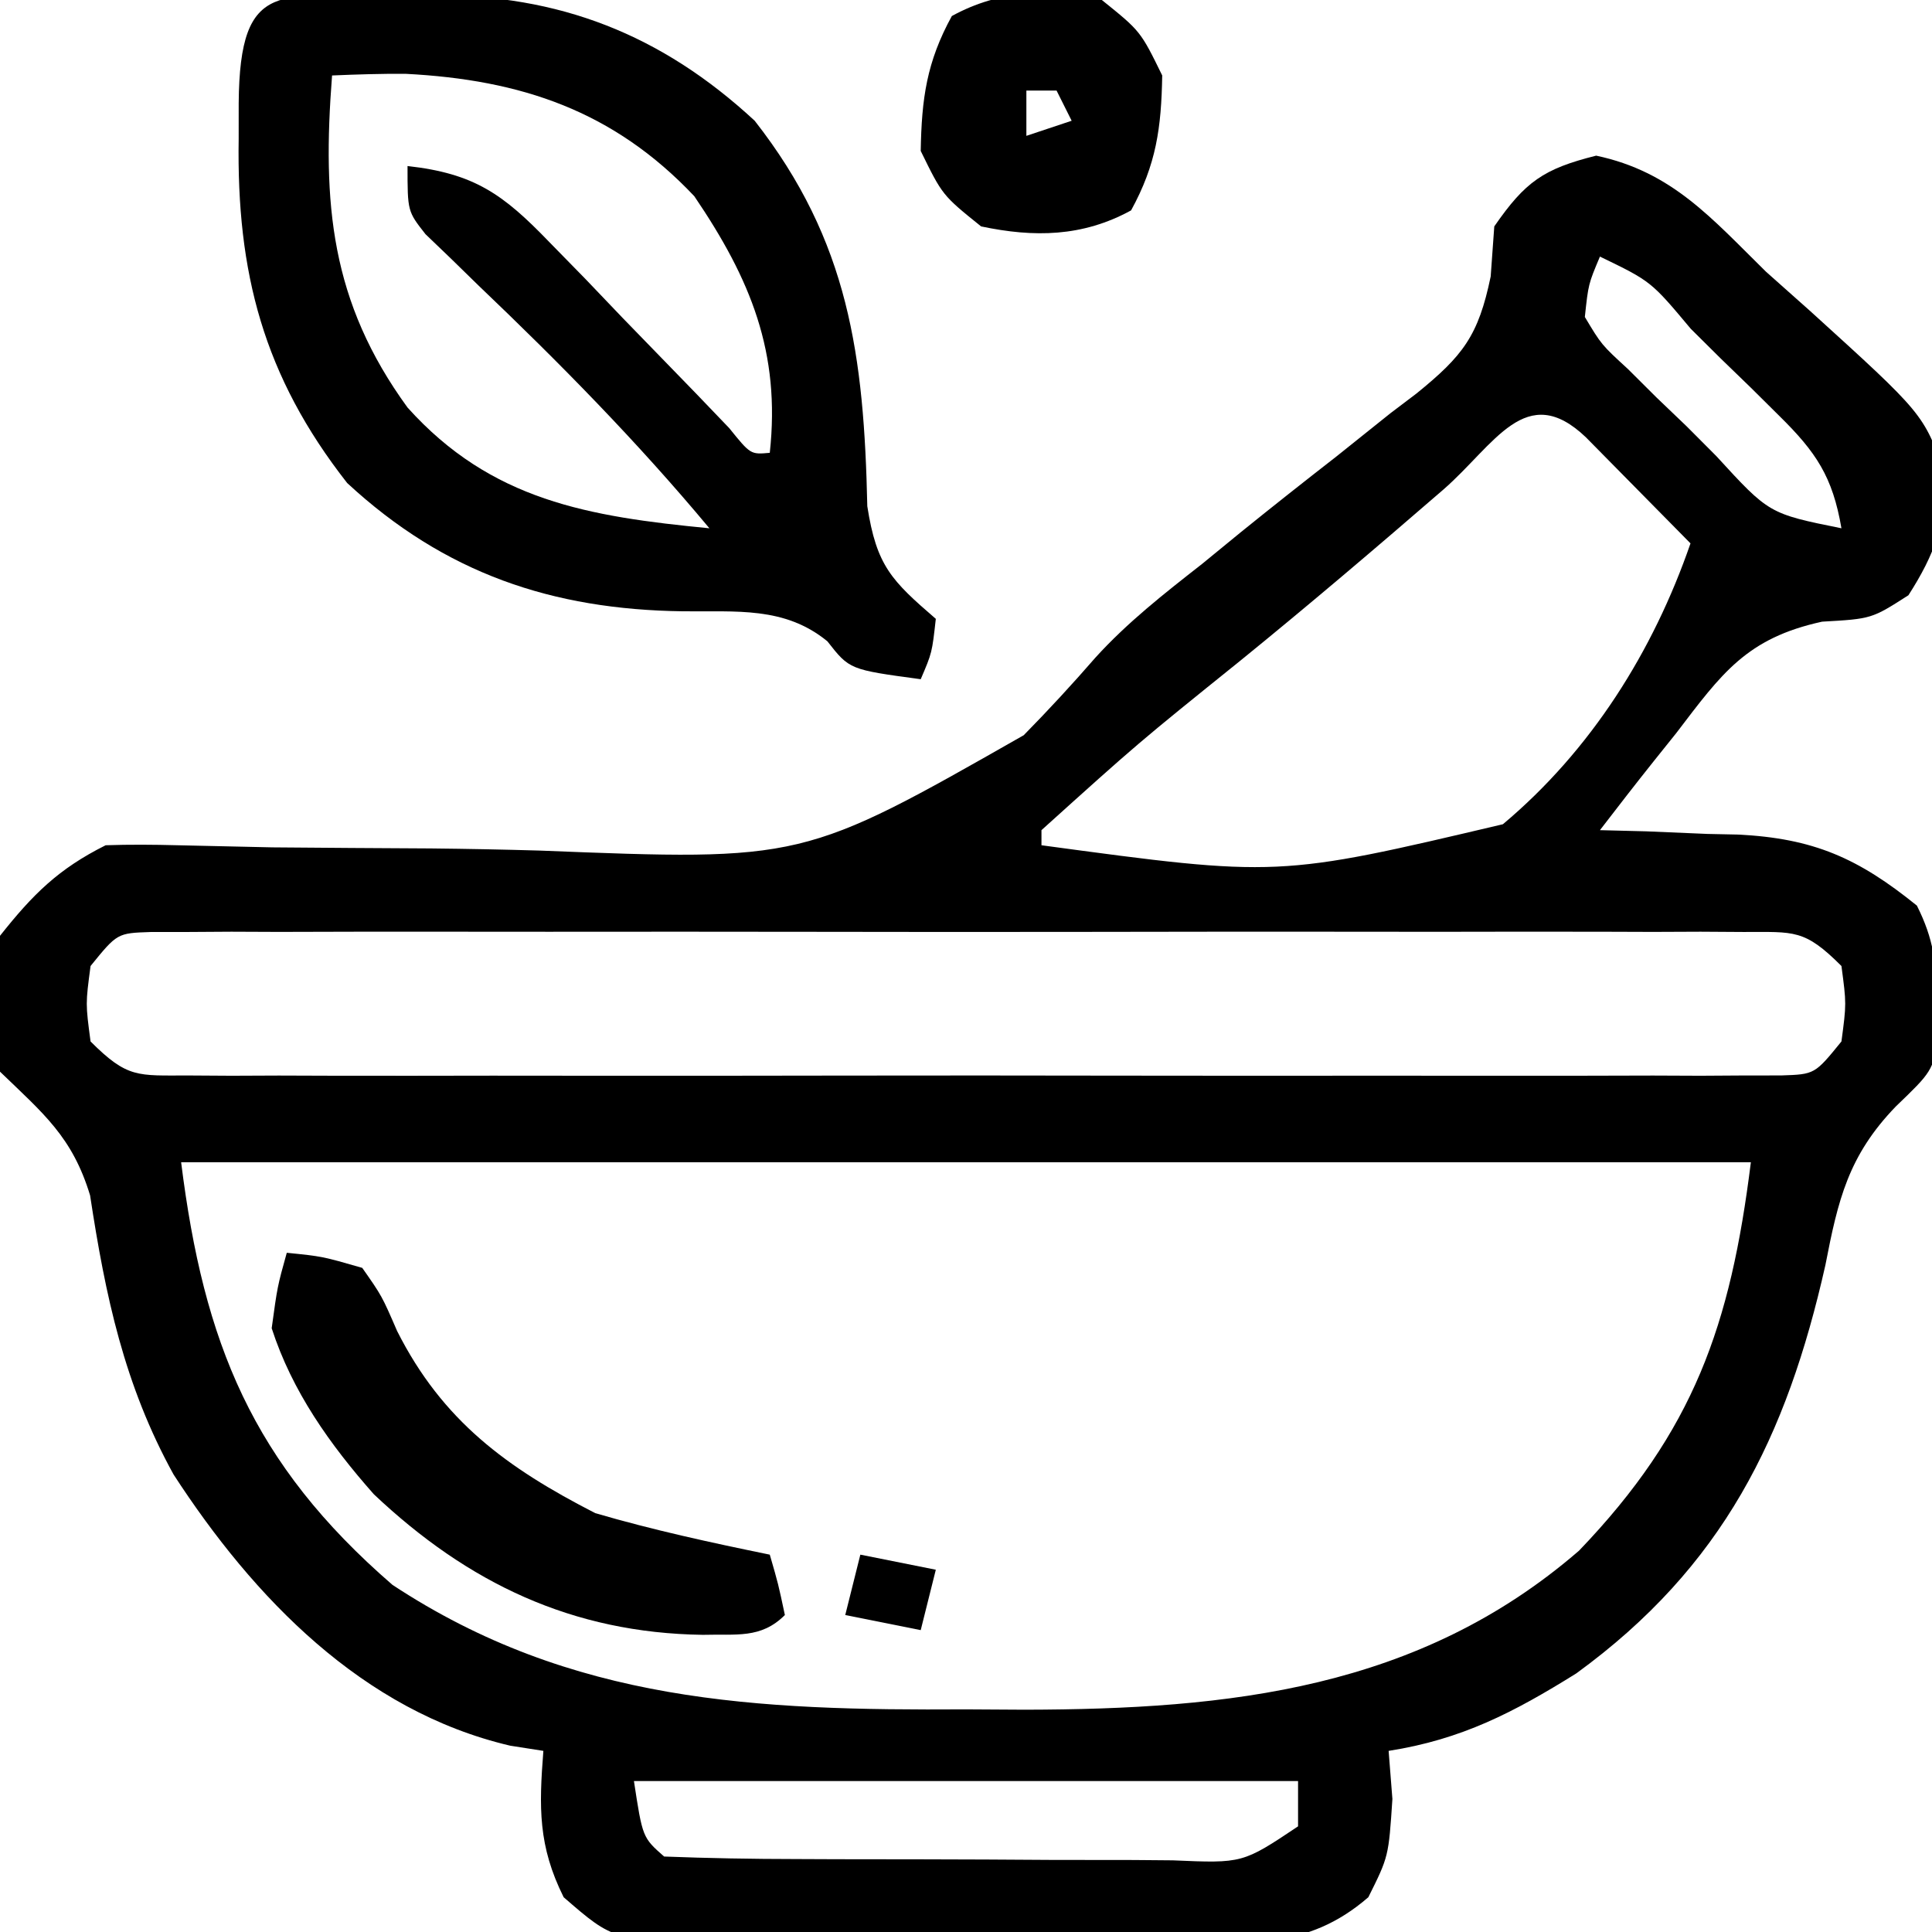
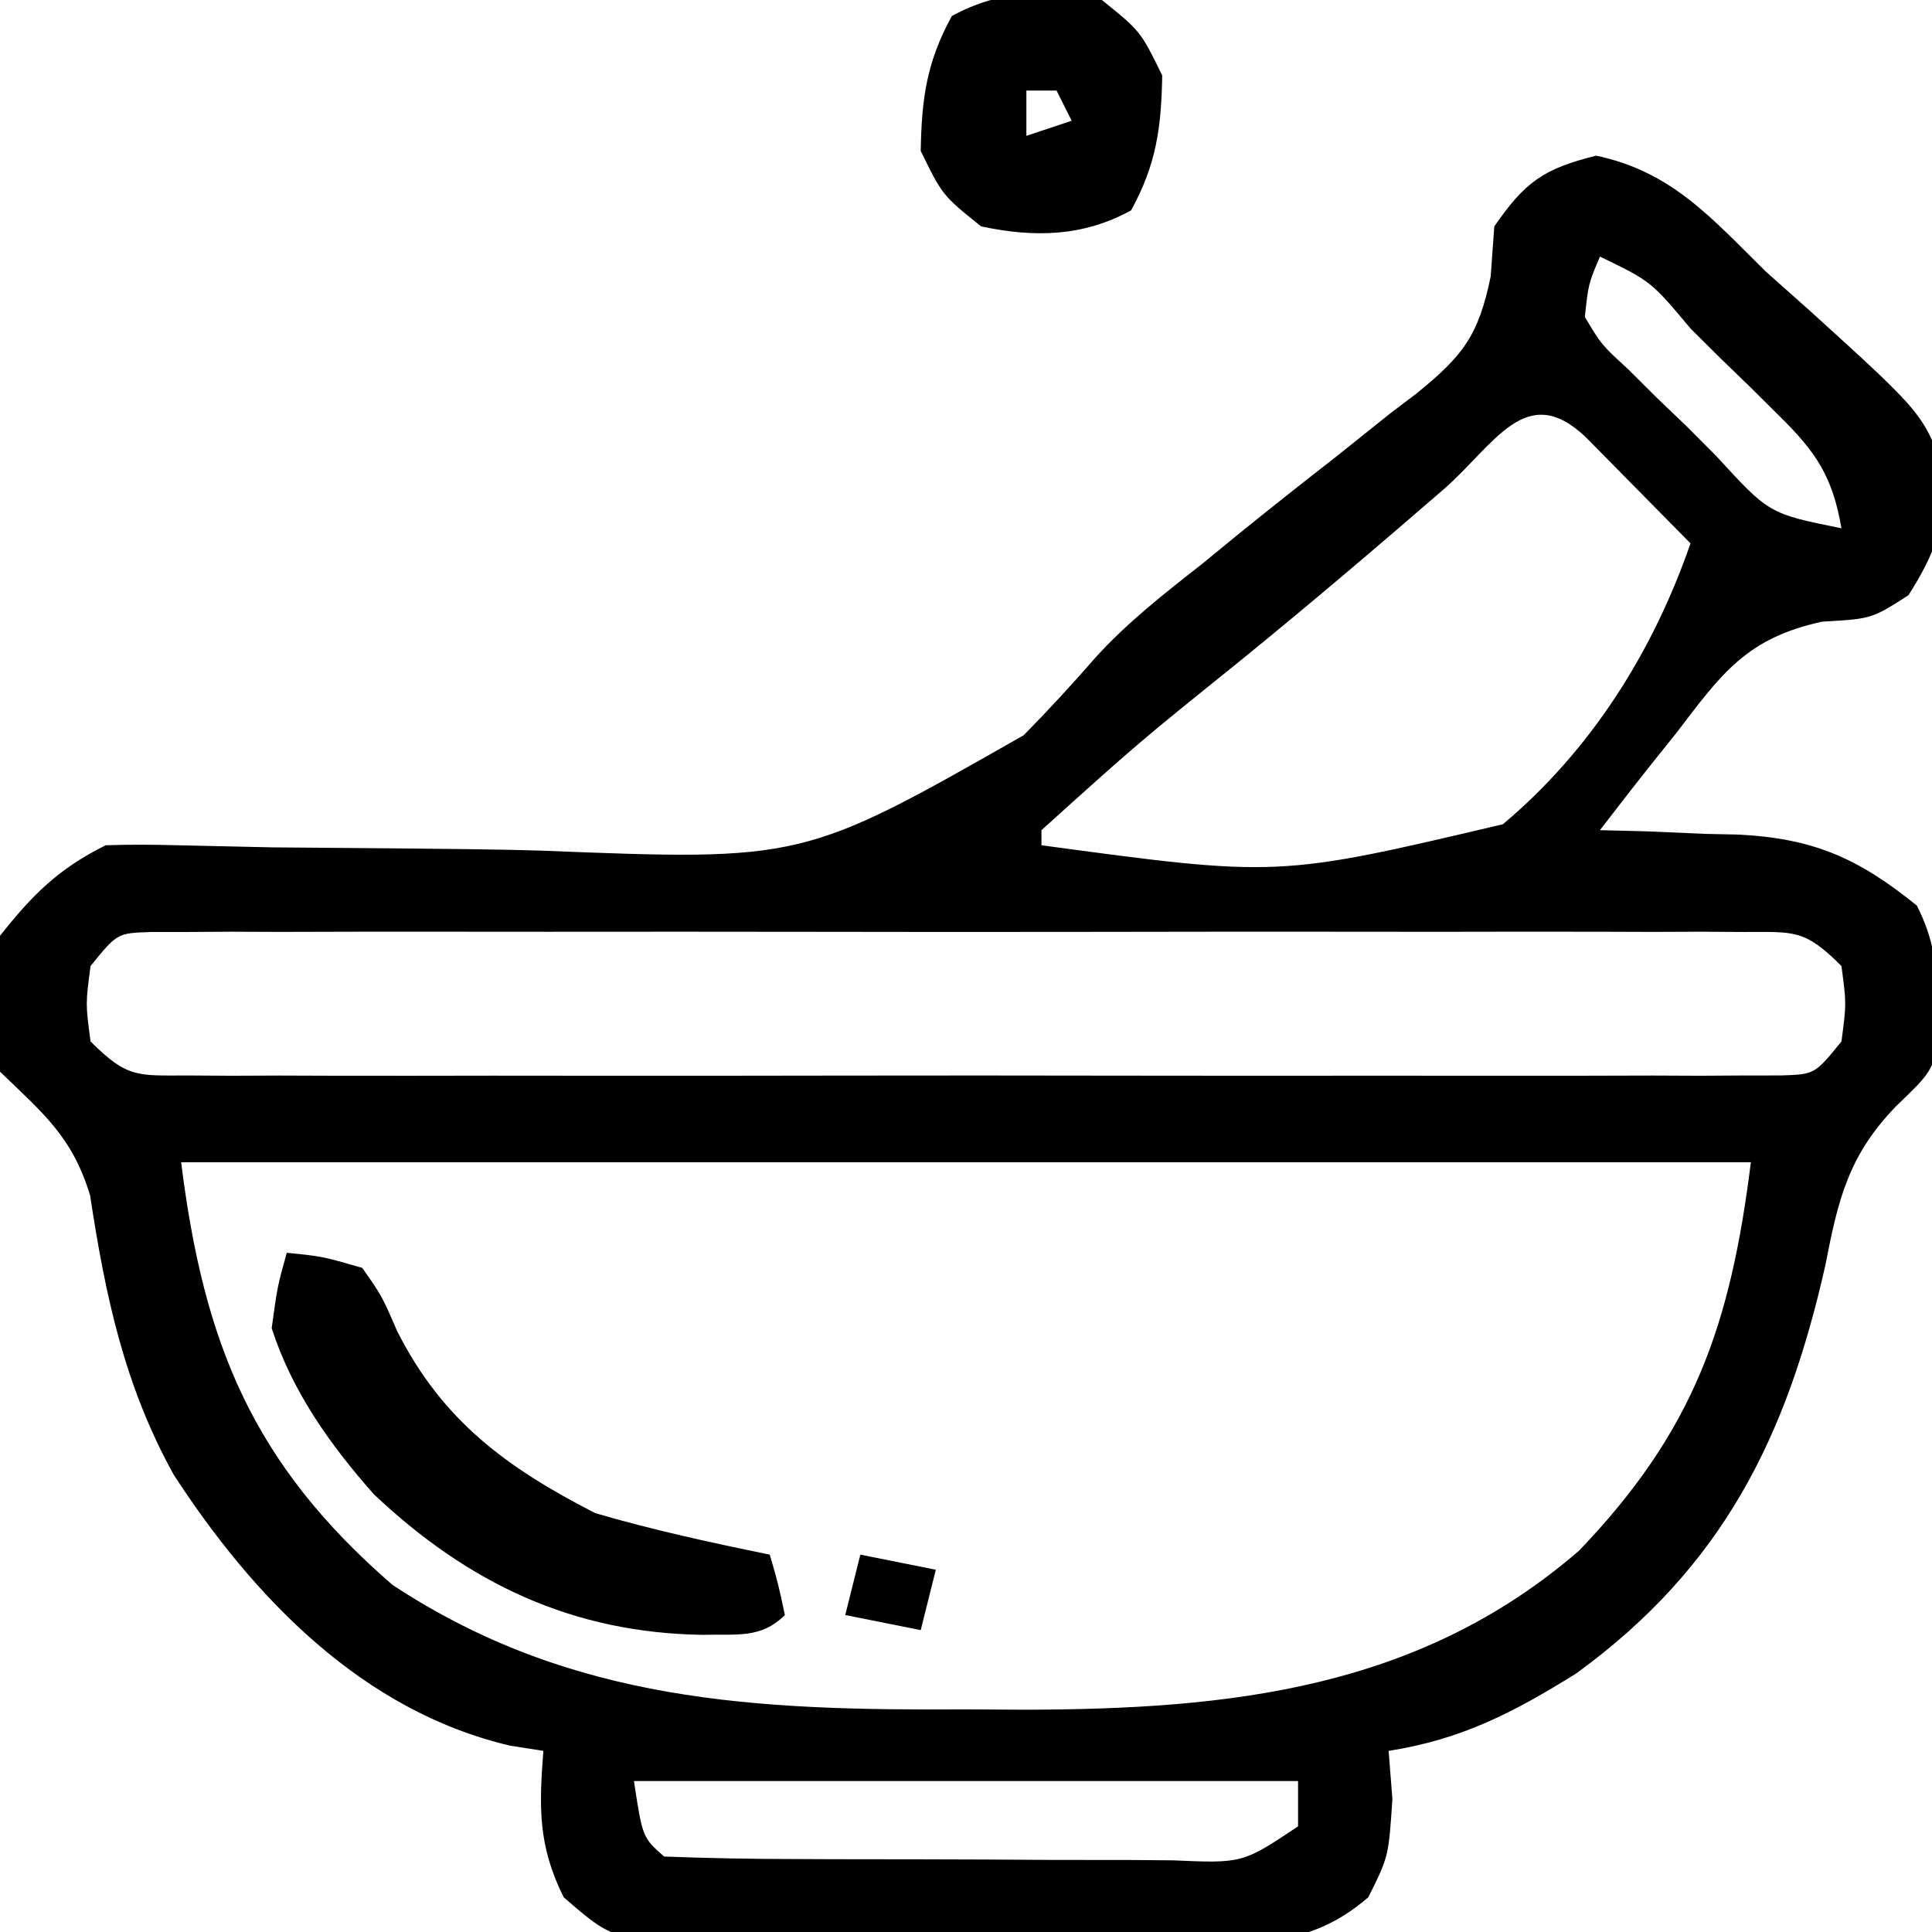
<svg xmlns="http://www.w3.org/2000/svg" version="1.1" width="128" height="128">
-   <path d="M0 0 C5.039 1.066 7.646 4.151 11.25 7.688 C12.226 8.556 13.202 9.425 14.207 10.32 C21.684 17.108 21.684 17.108 23.09 21.031 C23.241 24.27 22.417 26.427 20.688 29.125 C18.25 30.688 18.25 30.688 14.969 30.875 C9.959 31.97 8.324 34.297 5.312 38.25 C4.819 38.866 4.326 39.481 3.818 40.115 C2.612 41.626 1.429 43.155 0.25 44.688 C1.263 44.713 2.276 44.739 3.32 44.766 C4.672 44.822 6.023 44.879 7.375 44.938 C8.04 44.952 8.705 44.966 9.391 44.98 C14.411 45.227 17.365 46.546 21.25 49.688 C22.386 51.96 22.514 53.471 22.625 56 C22.698 57.139 22.698 57.139 22.773 58.301 C22.25 60.688 22.25 60.688 19.855 62.992 C16.703 66.253 16.022 69.198 15.188 73.5 C12.624 84.898 8.399 93.486 -1.316 100.555 C-5.455 103.133 -8.896 104.929 -13.75 105.688 C-13.668 106.739 -13.585 107.791 -13.5 108.875 C-13.75 112.688 -13.75 112.688 -15.094 115.384 C-19.21 118.953 -23.219 118.404 -28.5 118.352 C-30.075 118.359 -30.075 118.359 -31.683 118.366 C-33.902 118.369 -36.121 118.36 -38.34 118.339 C-41.738 118.313 -45.133 118.339 -48.531 118.371 C-50.688 118.368 -52.844 118.361 -55 118.352 C-56.017 118.362 -57.033 118.372 -58.081 118.382 C-65.083 118.266 -65.083 118.266 -68.406 115.384 C-70.1 111.986 -70.044 109.435 -69.75 105.688 C-70.839 105.517 -70.839 105.517 -71.949 105.344 C-81.736 103.051 -88.947 95.541 -94.25 87.379 C-97.52 81.453 -98.767 75.549 -99.781 68.887 C-100.957 65.006 -102.874 63.467 -105.75 60.688 C-106.653 57.584 -106.478 54.829 -105.75 51.688 C-103.568 48.932 -101.878 47.252 -98.75 45.688 C-97.163 45.634 -95.574 45.646 -93.988 45.688 C-92.995 45.71 -92.003 45.733 -90.98 45.755 C-89.9 45.779 -88.82 45.803 -87.707 45.828 C-84.207 45.86 -80.707 45.88 -77.206 45.899 C-74.8 45.924 -72.394 45.971 -69.989 46.041 C-52.555 46.731 -52.555 46.731 -37.926 38.398 C-36.285 36.728 -34.714 35.027 -33.178 33.259 C-31.049 30.915 -28.614 29.01 -26.125 27.062 C-25.269 26.361 -24.413 25.66 -23.531 24.938 C-21.442 23.248 -19.339 21.588 -17.219 19.938 C-16.02 18.98 -14.823 18.021 -13.625 17.062 C-13.056 16.631 -12.486 16.2 -11.9 15.755 C-8.825 13.26 -7.801 11.936 -6.988 8.004 C-6.91 6.909 -6.831 5.815 -6.75 4.688 C-4.698 1.724 -3.491 0.873 0 0 Z M0.25 6.688 C-0.516 8.506 -0.516 8.506 -0.75 10.688 C0.349 12.526 0.349 12.526 2.109 14.141 C3.041 15.069 3.041 15.069 3.992 16.016 C4.655 16.65 5.317 17.284 6 17.938 C6.971 18.912 6.971 18.912 7.961 19.906 C11.454 23.72 11.454 23.72 16.25 24.688 C15.668 21.277 14.575 19.645 12.125 17.234 C11.501 16.616 10.877 15.997 10.234 15.359 C9.58 14.725 8.925 14.091 8.25 13.438 C7.595 12.788 6.94 12.138 6.266 11.469 C3.633 8.324 3.633 8.324 0.25 6.688 Z M-10.125 22.125 C-14.578 25.978 -19.053 29.788 -23.625 33.5 C-30.345 38.913 -30.345 38.913 -36.75 44.688 C-36.75 45.017 -36.75 45.347 -36.75 45.688 C-21.071 47.809 -21.071 47.809 -6.18 44.296 C-0.343 39.401 3.771 32.86 6.25 25.688 C4.774 24.185 3.294 22.685 1.812 21.188 C0.989 20.352 0.165 19.517 -0.684 18.656 C-4.66 14.868 -6.714 19.153 -10.125 22.125 Z M-99.75 53.688 C-100.083 56.188 -100.083 56.188 -99.75 58.688 C-97.294 61.143 -96.644 60.938 -93.271 60.941 C-92.329 60.947 -91.387 60.953 -90.416 60.959 C-89.379 60.955 -88.342 60.95 -87.273 60.946 C-86.184 60.95 -85.094 60.953 -83.972 60.957 C-80.356 60.966 -76.741 60.96 -73.125 60.953 C-70.622 60.954 -68.118 60.956 -65.615 60.959 C-60.362 60.962 -55.11 60.958 -49.857 60.948 C-43.781 60.937 -37.704 60.941 -31.627 60.952 C-25.787 60.962 -19.946 60.961 -14.106 60.955 C-11.618 60.954 -9.13 60.955 -6.642 60.96 C-3.17 60.965 0.301 60.957 3.773 60.946 C4.81 60.95 5.847 60.954 6.916 60.959 C8.329 60.95 8.329 60.95 9.771 60.941 C10.592 60.941 11.414 60.94 12.26 60.939 C14.481 60.865 14.481 60.865 16.25 58.688 C16.583 56.188 16.583 56.188 16.25 53.688 C13.794 51.232 13.144 51.437 9.771 51.434 C8.829 51.428 7.887 51.422 6.916 51.416 C5.879 51.42 4.842 51.425 3.773 51.429 C2.684 51.425 1.594 51.422 0.472 51.418 C-3.144 51.409 -6.759 51.415 -10.375 51.422 C-12.878 51.421 -15.382 51.419 -17.885 51.416 C-23.138 51.413 -28.39 51.417 -33.643 51.427 C-39.719 51.438 -45.796 51.434 -51.873 51.423 C-57.713 51.413 -63.554 51.414 -69.394 51.42 C-71.882 51.421 -74.37 51.42 -76.858 51.415 C-80.33 51.41 -83.801 51.418 -87.273 51.429 C-88.31 51.425 -89.347 51.421 -90.416 51.416 C-91.829 51.425 -91.829 51.425 -93.271 51.434 C-94.503 51.435 -94.503 51.435 -95.76 51.436 C-97.981 51.51 -97.981 51.51 -99.75 53.688 Z M-93.75 66.688 C-92.252 78.669 -89.038 86.647 -79.75 94.688 C-67.891 102.508 -55.591 103.021 -41.75 102.938 C-39.816 102.949 -39.816 102.949 -37.844 102.961 C-24.313 102.933 -11.751 101.614 -1.133 92.422 C6.479 84.486 8.898 77.506 10.25 66.688 C-24.07 66.688 -58.39 66.688 -93.75 66.688 Z M-63.75 107.688 C-63.179 111.43 -63.179 111.43 -61.75 112.688 C-58.816 112.801 -55.907 112.852 -52.973 112.855 C-52.091 112.859 -51.209 112.862 -50.301 112.866 C-48.432 112.871 -46.563 112.873 -44.695 112.873 C-41.828 112.875 -38.962 112.893 -36.096 112.912 C-34.284 112.915 -32.472 112.917 -30.66 112.918 C-29.799 112.925 -28.937 112.932 -28.05 112.94 C-23.42 113.141 -23.42 113.141 -19.75 110.688 C-19.75 109.698 -19.75 108.707 -19.75 107.688 C-34.27 107.688 -48.79 107.688 -63.75 107.688 Z " fill="#000000" transform="translate(105.75,10.312)" />
-   <path d="M0 0 C0.843 -0.021 1.686 -0.041 2.555 -0.062 C10.909 -0.114 17.686 2.519 23.875 8.25 C30.123 16.229 31.117 23.835 31.336 33.789 C31.952 37.741 32.929 38.706 35.875 41.25 C35.625 43.5 35.625 43.5 34.875 45.25 C30.159 44.613 30.159 44.613 28.691 42.738 C25.852 40.412 22.645 40.795 19.125 40.75 C10.472 40.637 3.35 38.246 -3.125 32.25 C-8.677 25.16 -10.456 18.308 -10.312 9.438 C-10.312 8.662 -10.311 7.887 -10.311 7.088 C-10.244 -1.36 -7.469 0.044 0 0 Z M-4.125 5.25 C-4.781 13.732 -4.23 20.235 0.875 27.25 C6.417 33.419 12.876 34.477 20.875 35.25 C16.09 29.508 10.964 24.304 5.559 19.148 C4.954 18.558 4.349 17.968 3.727 17.359 C3.178 16.833 2.63 16.307 2.065 15.765 C0.875 14.25 0.875 14.25 0.875 11.25 C5.3 11.743 7.205 13.109 10.266 16.285 C11.057 17.094 11.849 17.903 12.664 18.736 C13.476 19.586 14.288 20.437 15.125 21.312 C16.753 22.993 18.383 24.671 20.016 26.348 C20.733 27.095 21.45 27.843 22.188 28.614 C23.603 30.366 23.603 30.366 24.875 30.25 C25.598 23.601 23.61 18.752 19.875 13.25 C14.526 7.587 8.4 5.534 0.75 5.141 C-0.875 5.128 -2.501 5.181 -4.125 5.25 Z " fill="#000000" transform="translate(26.125,-0.25)" />
+   <path d="M0 0 C5.039 1.066 7.646 4.151 11.25 7.688 C12.226 8.556 13.202 9.425 14.207 10.32 C21.684 17.108 21.684 17.108 23.09 21.031 C23.241 24.27 22.417 26.427 20.688 29.125 C18.25 30.688 18.25 30.688 14.969 30.875 C9.959 31.97 8.324 34.297 5.312 38.25 C4.819 38.866 4.326 39.481 3.818 40.115 C2.612 41.626 1.429 43.155 0.25 44.688 C1.263 44.713 2.276 44.739 3.32 44.766 C4.672 44.822 6.023 44.879 7.375 44.938 C8.04 44.952 8.705 44.966 9.391 44.98 C14.411 45.227 17.365 46.546 21.25 49.688 C22.386 51.96 22.514 53.471 22.625 56 C22.698 57.139 22.698 57.139 22.773 58.301 C22.25 60.688 22.25 60.688 19.855 62.992 C16.703 66.253 16.022 69.198 15.188 73.5 C12.624 84.898 8.399 93.486 -1.316 100.555 C-5.455 103.133 -8.896 104.929 -13.75 105.688 C-13.668 106.739 -13.585 107.791 -13.5 108.875 C-13.75 112.688 -13.75 112.688 -15.094 115.384 C-19.21 118.953 -23.219 118.404 -28.5 118.352 C-30.075 118.359 -30.075 118.359 -31.683 118.366 C-33.902 118.369 -36.121 118.36 -38.34 118.339 C-41.738 118.313 -45.133 118.339 -48.531 118.371 C-50.688 118.368 -52.844 118.361 -55 118.352 C-56.017 118.362 -57.033 118.372 -58.081 118.382 C-65.083 118.266 -65.083 118.266 -68.406 115.384 C-70.1 111.986 -70.044 109.435 -69.75 105.688 C-70.839 105.517 -70.839 105.517 -71.949 105.344 C-81.736 103.051 -88.947 95.541 -94.25 87.379 C-97.52 81.453 -98.767 75.549 -99.781 68.887 C-100.957 65.006 -102.874 63.467 -105.75 60.688 C-106.653 57.584 -106.478 54.829 -105.75 51.688 C-103.568 48.932 -101.878 47.252 -98.75 45.688 C-97.163 45.634 -95.574 45.646 -93.988 45.688 C-92.995 45.71 -92.003 45.733 -90.98 45.755 C-89.9 45.779 -88.82 45.803 -87.707 45.828 C-74.8 45.924 -72.394 45.971 -69.989 46.041 C-52.555 46.731 -52.555 46.731 -37.926 38.398 C-36.285 36.728 -34.714 35.027 -33.178 33.259 C-31.049 30.915 -28.614 29.01 -26.125 27.062 C-25.269 26.361 -24.413 25.66 -23.531 24.938 C-21.442 23.248 -19.339 21.588 -17.219 19.938 C-16.02 18.98 -14.823 18.021 -13.625 17.062 C-13.056 16.631 -12.486 16.2 -11.9 15.755 C-8.825 13.26 -7.801 11.936 -6.988 8.004 C-6.91 6.909 -6.831 5.815 -6.75 4.688 C-4.698 1.724 -3.491 0.873 0 0 Z M0.25 6.688 C-0.516 8.506 -0.516 8.506 -0.75 10.688 C0.349 12.526 0.349 12.526 2.109 14.141 C3.041 15.069 3.041 15.069 3.992 16.016 C4.655 16.65 5.317 17.284 6 17.938 C6.971 18.912 6.971 18.912 7.961 19.906 C11.454 23.72 11.454 23.72 16.25 24.688 C15.668 21.277 14.575 19.645 12.125 17.234 C11.501 16.616 10.877 15.997 10.234 15.359 C9.58 14.725 8.925 14.091 8.25 13.438 C7.595 12.788 6.94 12.138 6.266 11.469 C3.633 8.324 3.633 8.324 0.25 6.688 Z M-10.125 22.125 C-14.578 25.978 -19.053 29.788 -23.625 33.5 C-30.345 38.913 -30.345 38.913 -36.75 44.688 C-36.75 45.017 -36.75 45.347 -36.75 45.688 C-21.071 47.809 -21.071 47.809 -6.18 44.296 C-0.343 39.401 3.771 32.86 6.25 25.688 C4.774 24.185 3.294 22.685 1.812 21.188 C0.989 20.352 0.165 19.517 -0.684 18.656 C-4.66 14.868 -6.714 19.153 -10.125 22.125 Z M-99.75 53.688 C-100.083 56.188 -100.083 56.188 -99.75 58.688 C-97.294 61.143 -96.644 60.938 -93.271 60.941 C-92.329 60.947 -91.387 60.953 -90.416 60.959 C-89.379 60.955 -88.342 60.95 -87.273 60.946 C-86.184 60.95 -85.094 60.953 -83.972 60.957 C-80.356 60.966 -76.741 60.96 -73.125 60.953 C-70.622 60.954 -68.118 60.956 -65.615 60.959 C-60.362 60.962 -55.11 60.958 -49.857 60.948 C-43.781 60.937 -37.704 60.941 -31.627 60.952 C-25.787 60.962 -19.946 60.961 -14.106 60.955 C-11.618 60.954 -9.13 60.955 -6.642 60.96 C-3.17 60.965 0.301 60.957 3.773 60.946 C4.81 60.95 5.847 60.954 6.916 60.959 C8.329 60.95 8.329 60.95 9.771 60.941 C10.592 60.941 11.414 60.94 12.26 60.939 C14.481 60.865 14.481 60.865 16.25 58.688 C16.583 56.188 16.583 56.188 16.25 53.688 C13.794 51.232 13.144 51.437 9.771 51.434 C8.829 51.428 7.887 51.422 6.916 51.416 C5.879 51.42 4.842 51.425 3.773 51.429 C2.684 51.425 1.594 51.422 0.472 51.418 C-3.144 51.409 -6.759 51.415 -10.375 51.422 C-12.878 51.421 -15.382 51.419 -17.885 51.416 C-23.138 51.413 -28.39 51.417 -33.643 51.427 C-39.719 51.438 -45.796 51.434 -51.873 51.423 C-57.713 51.413 -63.554 51.414 -69.394 51.42 C-71.882 51.421 -74.37 51.42 -76.858 51.415 C-80.33 51.41 -83.801 51.418 -87.273 51.429 C-88.31 51.425 -89.347 51.421 -90.416 51.416 C-91.829 51.425 -91.829 51.425 -93.271 51.434 C-94.503 51.435 -94.503 51.435 -95.76 51.436 C-97.981 51.51 -97.981 51.51 -99.75 53.688 Z M-93.75 66.688 C-92.252 78.669 -89.038 86.647 -79.75 94.688 C-67.891 102.508 -55.591 103.021 -41.75 102.938 C-39.816 102.949 -39.816 102.949 -37.844 102.961 C-24.313 102.933 -11.751 101.614 -1.133 92.422 C6.479 84.486 8.898 77.506 10.25 66.688 C-24.07 66.688 -58.39 66.688 -93.75 66.688 Z M-63.75 107.688 C-63.179 111.43 -63.179 111.43 -61.75 112.688 C-58.816 112.801 -55.907 112.852 -52.973 112.855 C-52.091 112.859 -51.209 112.862 -50.301 112.866 C-48.432 112.871 -46.563 112.873 -44.695 112.873 C-41.828 112.875 -38.962 112.893 -36.096 112.912 C-34.284 112.915 -32.472 112.917 -30.66 112.918 C-29.799 112.925 -28.937 112.932 -28.05 112.94 C-23.42 113.141 -23.42 113.141 -19.75 110.688 C-19.75 109.698 -19.75 108.707 -19.75 107.688 C-34.27 107.688 -48.79 107.688 -63.75 107.688 Z " fill="#000000" transform="translate(105.75,10.312)" />
  <path d="M0 0 C2.355 0.238 2.355 0.238 5 1 C6.301 2.855 6.301 2.855 7.312 5.188 C10.318 11.142 14.587 14.25 20.438 17.25 C24.249 18.366 28.111 19.203 32 20 C32.562 21.938 32.562 21.938 33 24 C31.406 25.594 29.77 25.247 27.562 25.312 C18.923 25.189 12.006 21.894 5.766 15.996 C2.867 12.719 0.354 9.187 -1 5 C-0.621 2.227 -0.621 2.227 0 0 Z " fill="#000000" transform="translate(19,83)" />
  <path d="M0 0 C2.562 2.062 2.562 2.062 4 5 C3.94 8.468 3.61 10.888 1.938 13.938 C-1.279 15.701 -4.494 15.739 -8 15 C-10.562 12.938 -10.562 12.938 -12 10 C-11.94 6.532 -11.61 4.112 -9.938 1.062 C-6.721 -0.701 -3.506 -0.739 0 0 Z M-5 6 C-5 6.99 -5 7.98 -5 9 C-4.01 8.67 -3.02 8.34 -2 8 C-2.33 7.34 -2.66 6.68 -3 6 C-3.66 6 -4.32 6 -5 6 Z " fill="#000000" transform="translate(73,0)" />
  <path d="M0 0 C1.65 0.33 3.3 0.66 5 1 C4.67 2.32 4.34 3.64 4 5 C2.35 4.67 0.7 4.34 -1 4 C-0.67 2.68 -0.34 1.36 0 0 Z " fill="#000000" transform="translate(57,103)" />
</svg>